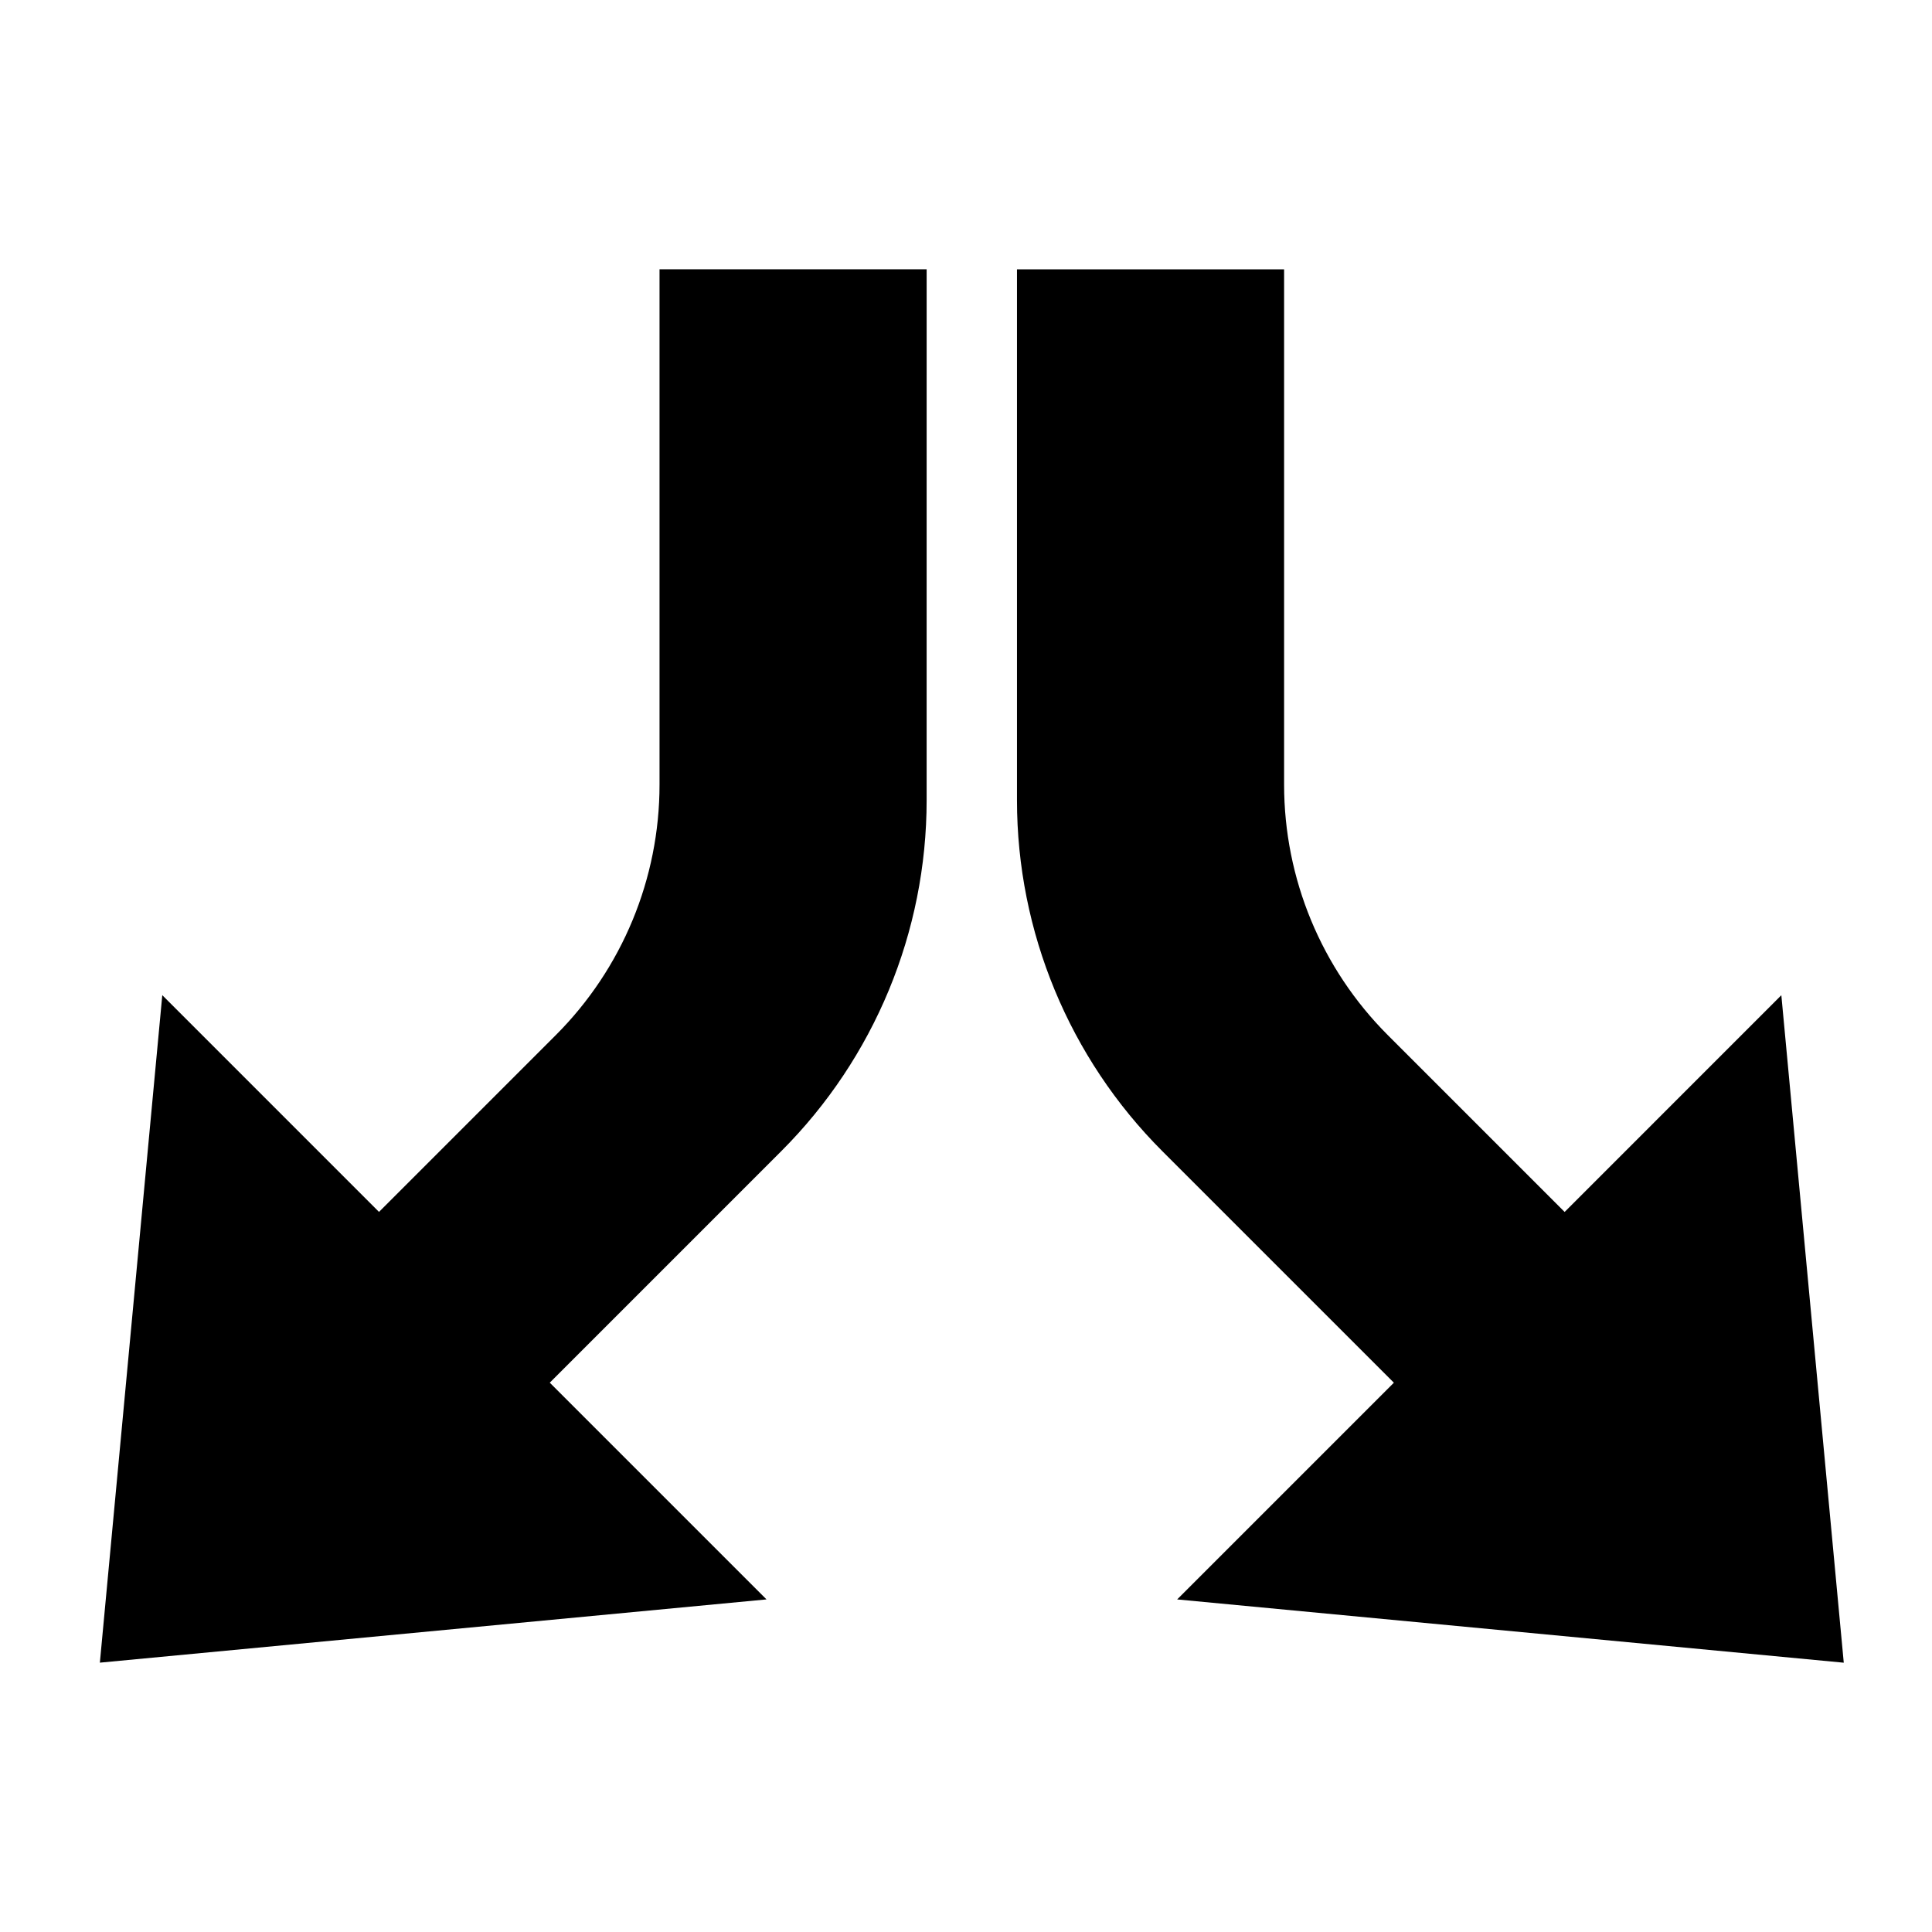
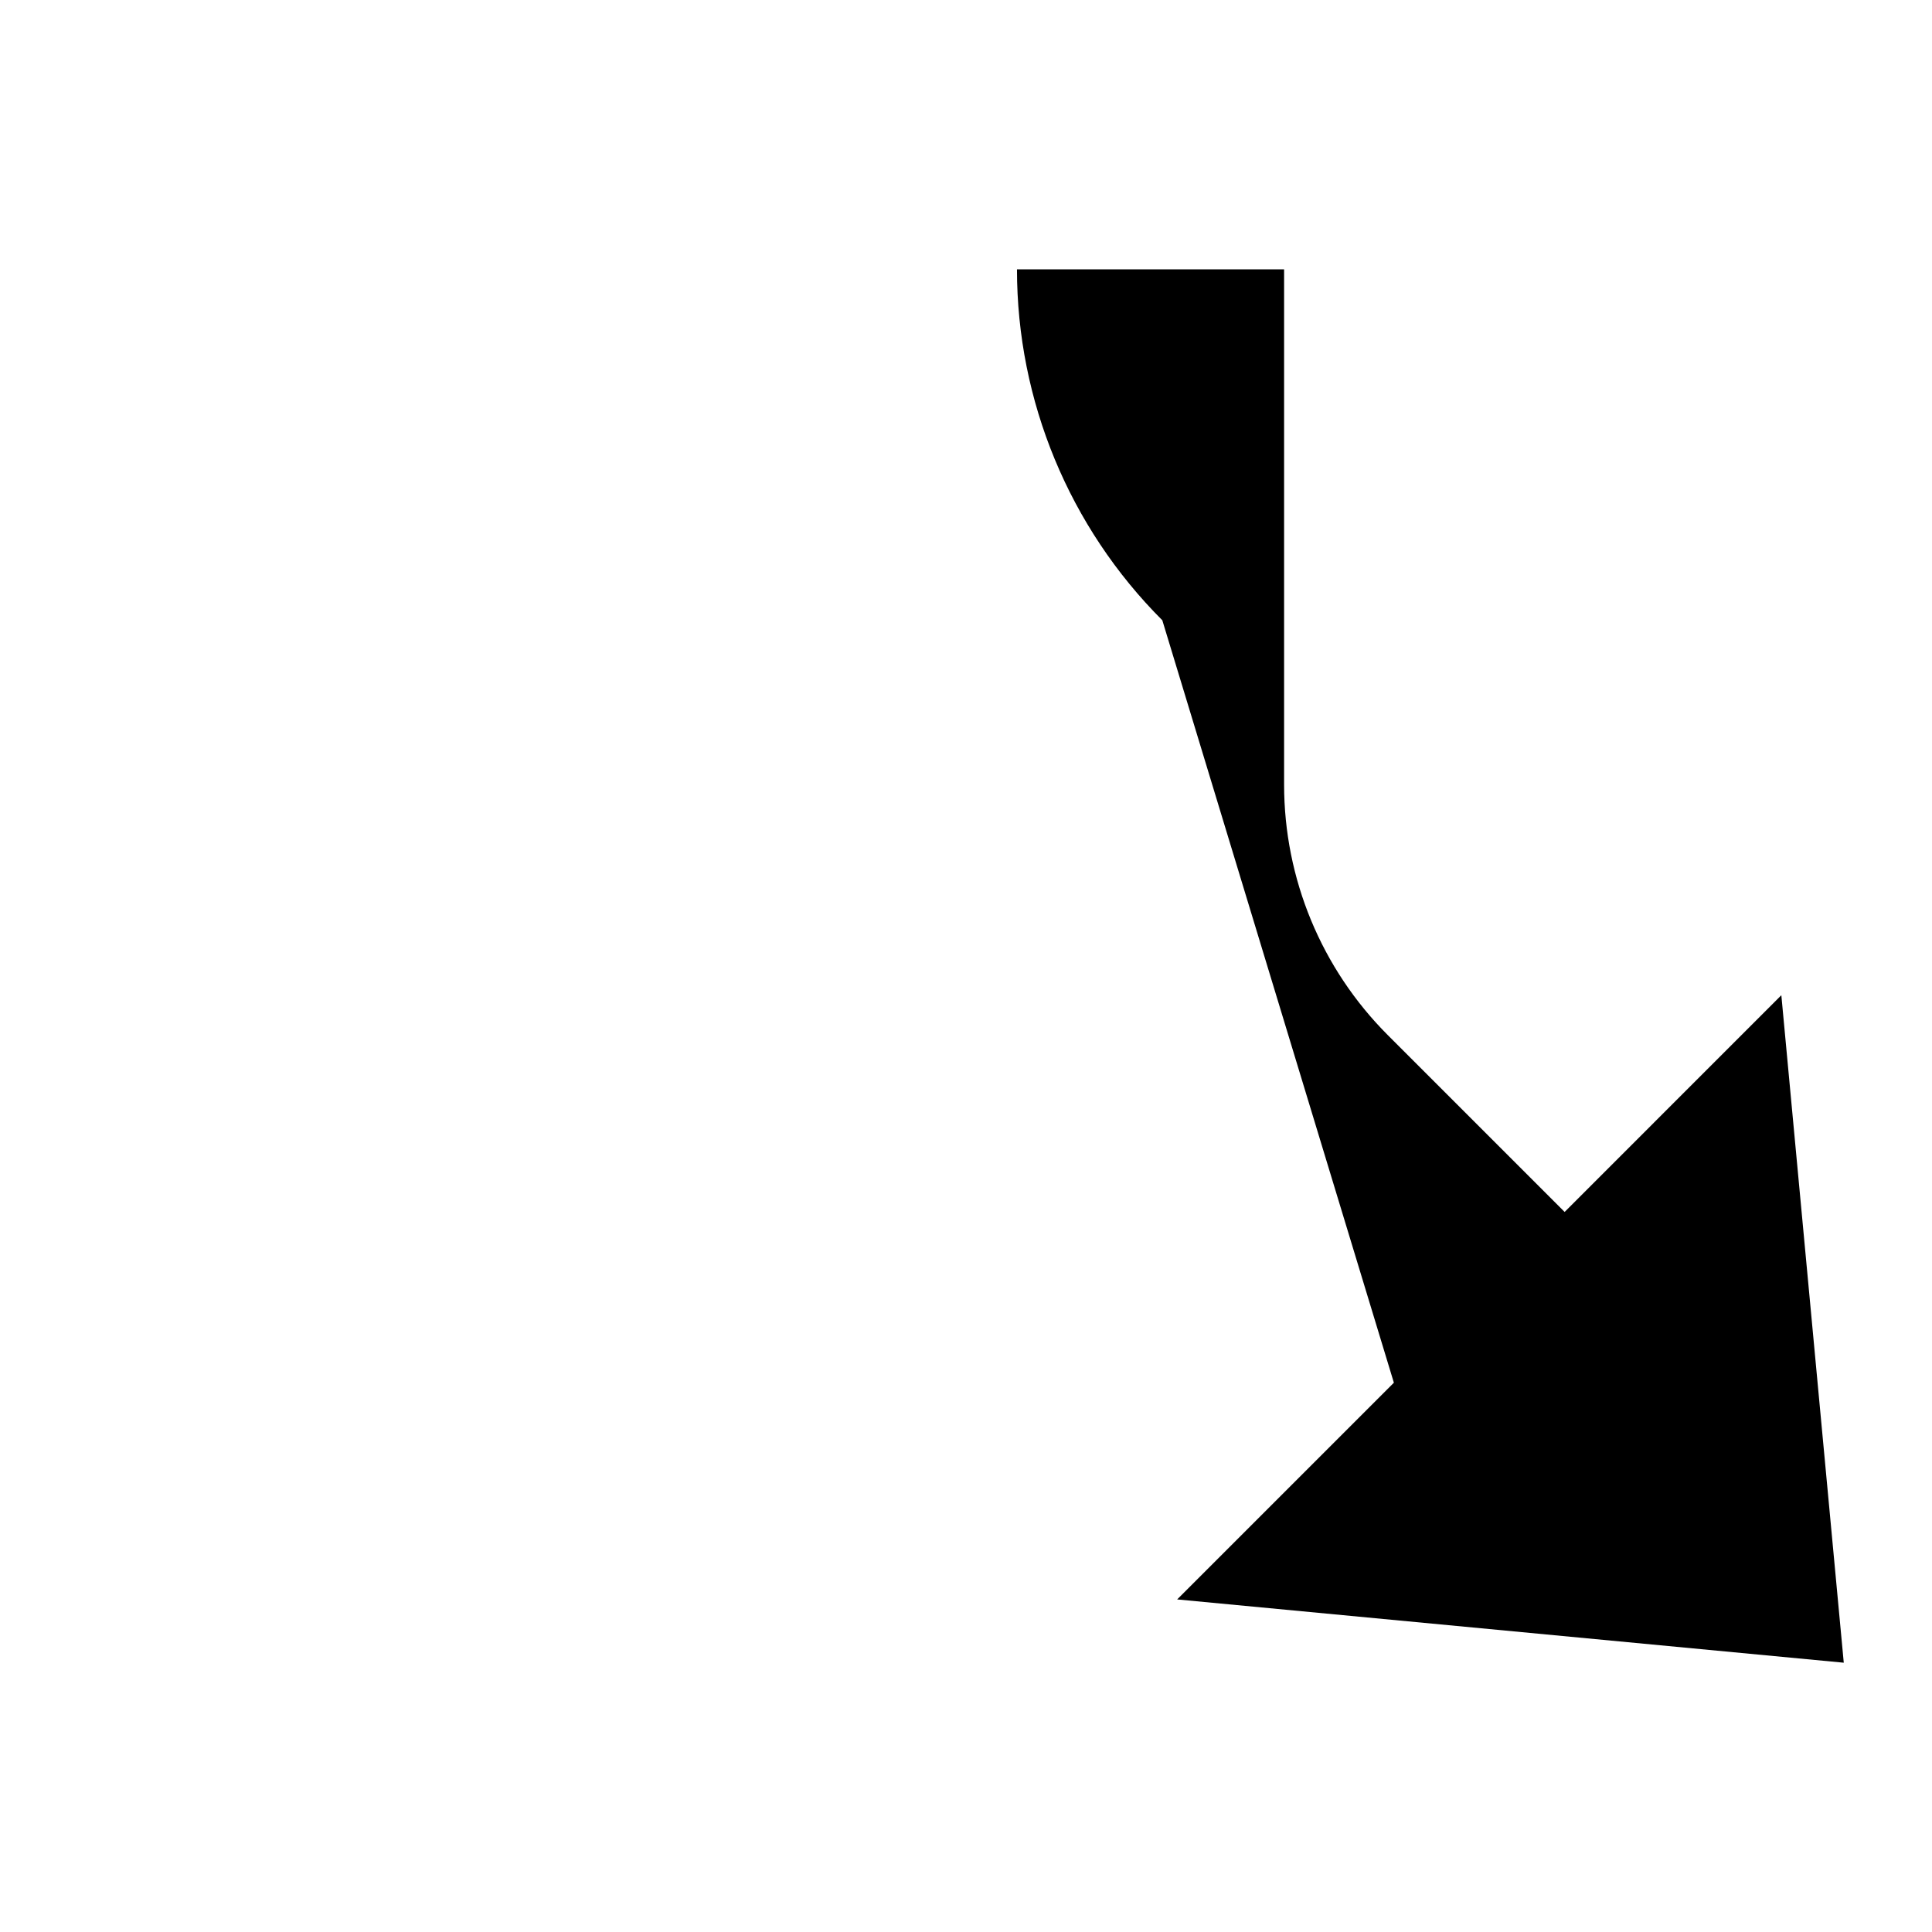
<svg xmlns="http://www.w3.org/2000/svg" fill="#000000" width="800px" height="800px" version="1.1" viewBox="144 144 512 512">
  <g>
-     <path d="m513.39 510.43-57.434 57.434 176.66 16.77-16.543-176.89-57.43 57.434-46.852-46.852c-17.605-17.602-27.492-41.48-27.492-66.375v-136.57h-70.789v140.69c0 34.879 13.855 68.332 38.516 93z" />
-     <path d="m347.13 567.86-57.434-57.434 61.355-61.363c24.664-24.668 38.516-58.117 38.516-93l0.004-140.7h-70.789v136.58c0 24.895-9.891 48.77-27.492 66.375l-46.852 46.852-57.43-57.438-16.543 176.89z" />
+     <path d="m513.39 510.43-57.434 57.434 176.66 16.77-16.543-176.89-57.43 57.434-46.852-46.852c-17.605-17.602-27.492-41.48-27.492-66.375v-136.57h-70.789c0 34.879 13.855 68.332 38.516 93z" />
  </g>
</svg>